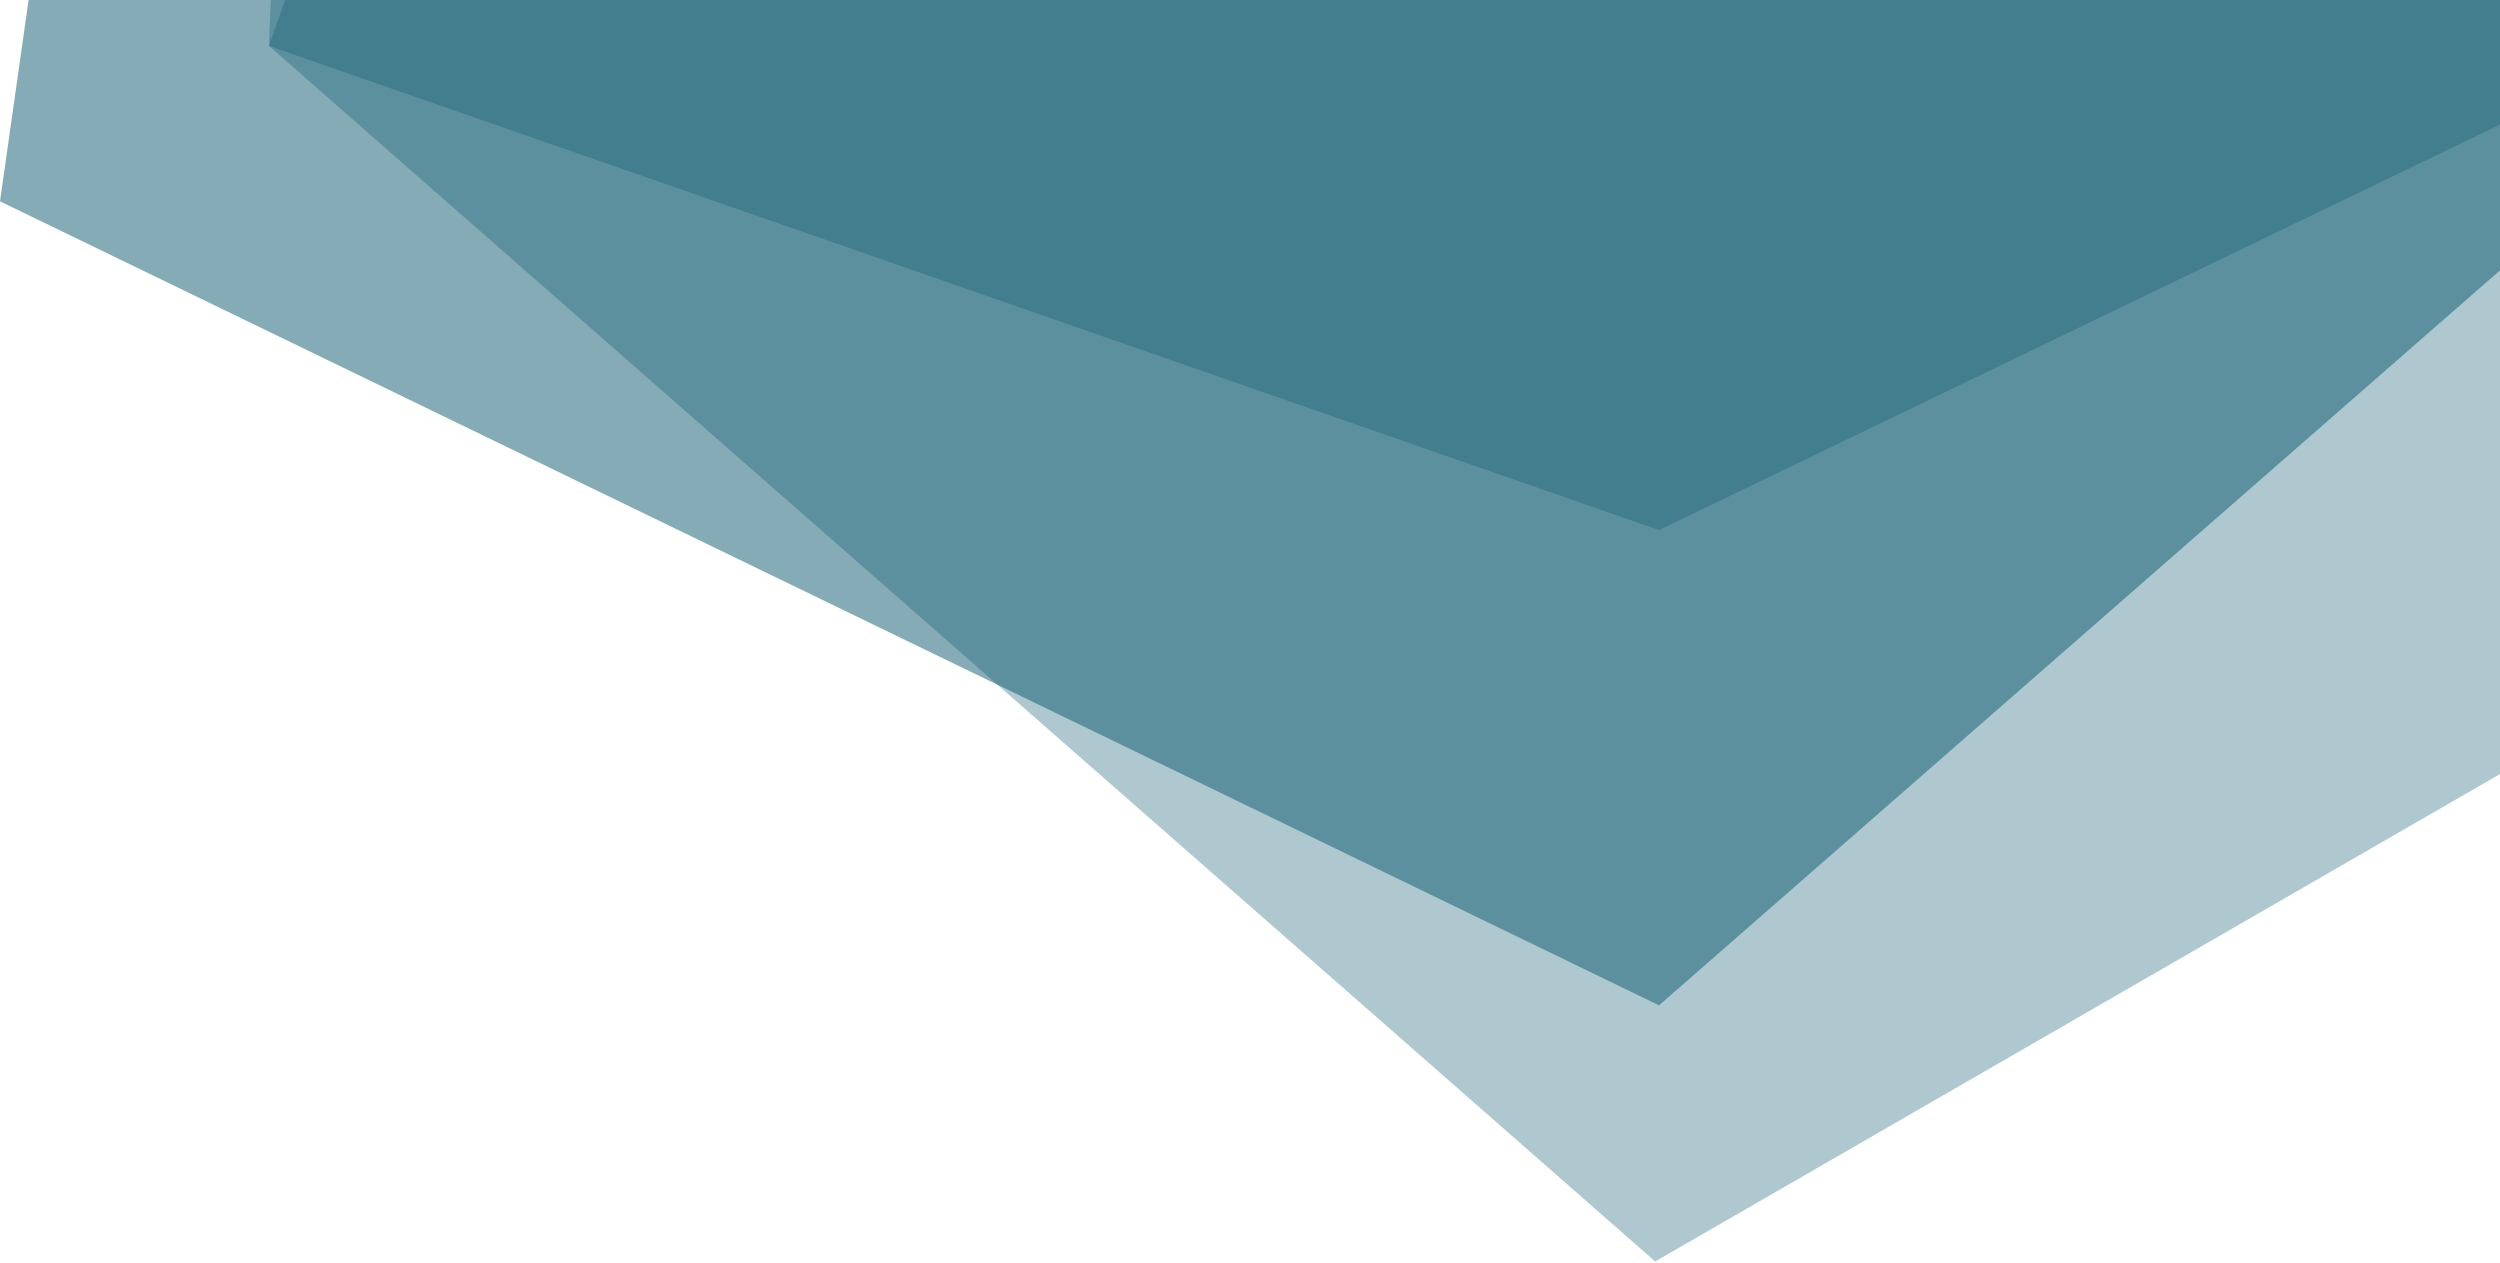
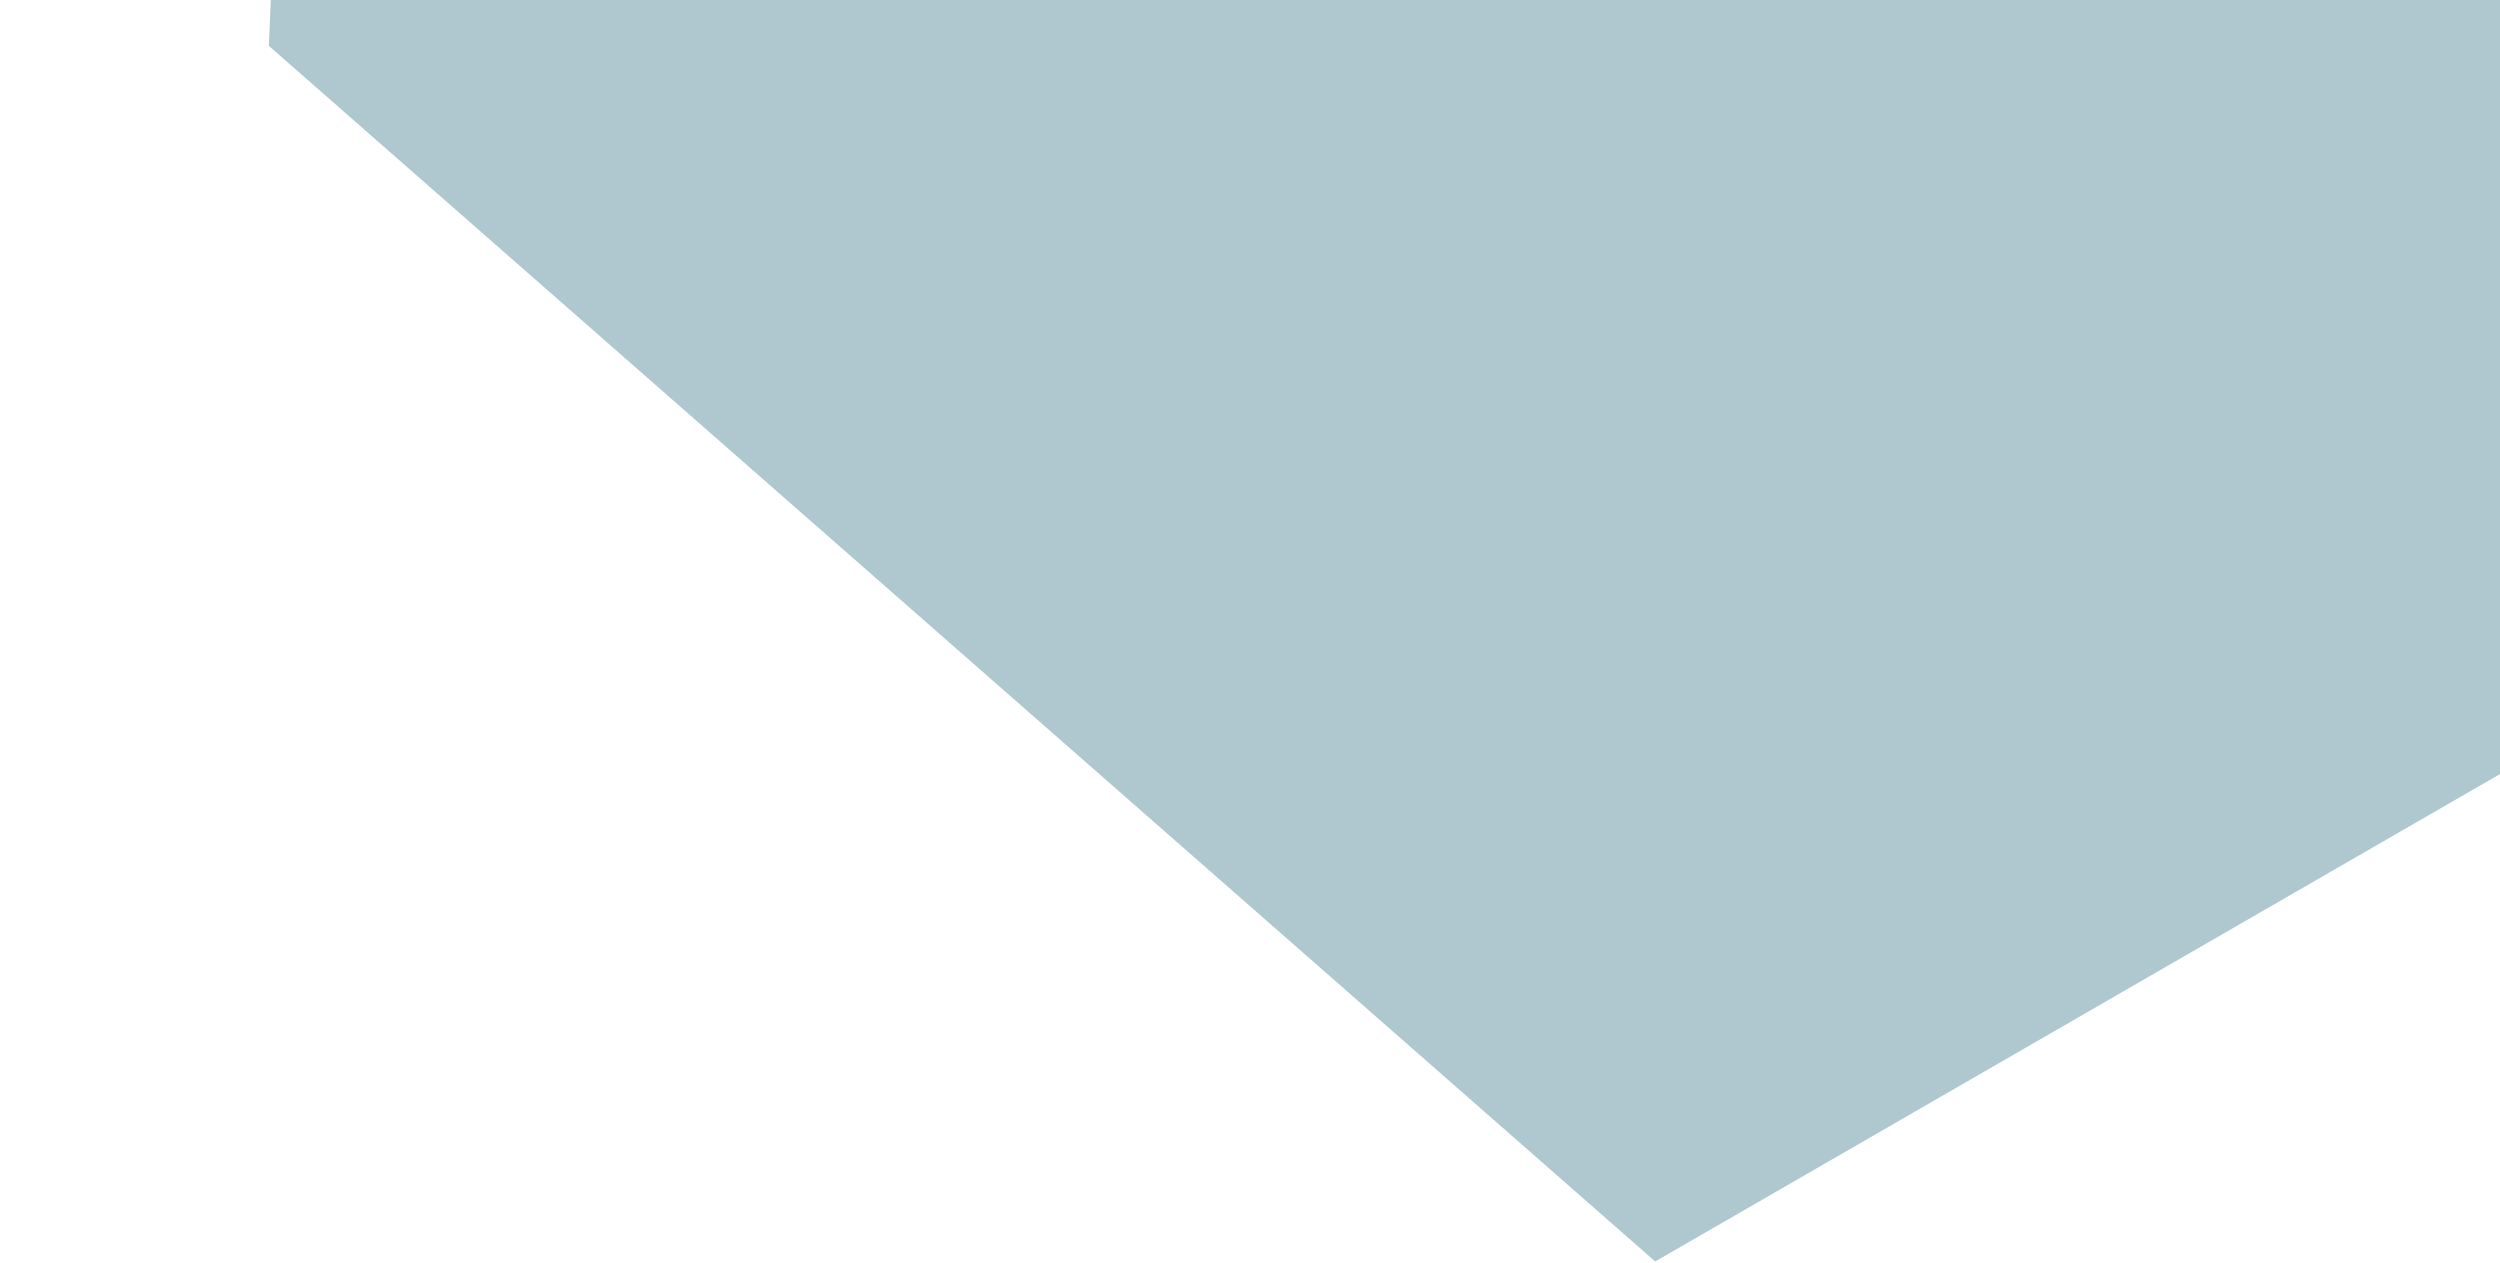
<svg xmlns="http://www.w3.org/2000/svg" xmlns:xlink="http://www.w3.org/1999/xlink" version="1.1" id="Layer_1" x="0px" y="0px" viewBox="0 0 196.2 99.1" style="enable-background:new 0 0 196.2 99.1;" xml:space="preserve">
  <style type="text/css">
	.st0{opacity:0.33;clip-path:url(#SVGID_2_);}
	.st1{clip-path:url(#SVGID_4_);fill:#0B586D;}
	.st2{opacity:0.5;clip-path:url(#SVGID_2_);}
	.st3{clip-path:url(#SVGID_6_);fill:#0B586D;}
	.st4{clip-path:url(#SVGID_8_);fill:#0B586D;}
</style>
  <g>
    <defs>
      <rect id="SVGID_1_" x="-44.1" width="240.3" height="135.3" />
    </defs>
    <clipPath id="SVGID_2_">
      <use xlink:href="#SVGID_1_" style="overflow:visible;" />
    </clipPath>
    <g class="st0">
      <g>
        <defs>
          <rect id="SVGID_3_" x="21.1" y="-174.7" width="246" height="273.8" />
        </defs>
        <clipPath id="SVGID_4_">
          <use xlink:href="#SVGID_3_" style="overflow:visible;" />
        </clipPath>
        <polygon class="st1" points="130.2,-174.7 26.3,-118.8 21.1,3.6 129.9,99 267,19.9 213.2,-107.3    " />
      </g>
    </g>
    <g class="st2">
      <g>
        <defs>
-           <rect id="SVGID_5_" x="0" y="-192.7" width="240.3" height="271.7" />
-         </defs>
+           </defs>
        <clipPath id="SVGID_6_">
          <use xlink:href="#SVGID_5_" style="overflow:visible;" />
        </clipPath>
-         <polygon class="st3" points="129.9,-192.7 19.7,-122.9 0,15.8 130.2,78.9 225.4,-4.3 240.3,-123    " />
      </g>
    </g>
    <g class="st0">
      <g>
        <defs>
-           <rect id="SVGID_7_" x="21.1" y="-114.8" width="204.3" height="156.5" />
-         </defs>
+           </defs>
        <clipPath id="SVGID_8_">
          <use xlink:href="#SVGID_7_" style="overflow:visible;" />
        </clipPath>
        <polygon class="st4" points="58.3,-100.8 21.1,3.6 130.2,41.6 130.2,41.6 225.4,-4.3 213.2,-107.3 129.9,-114.8    " />
      </g>
    </g>
  </g>
</svg>